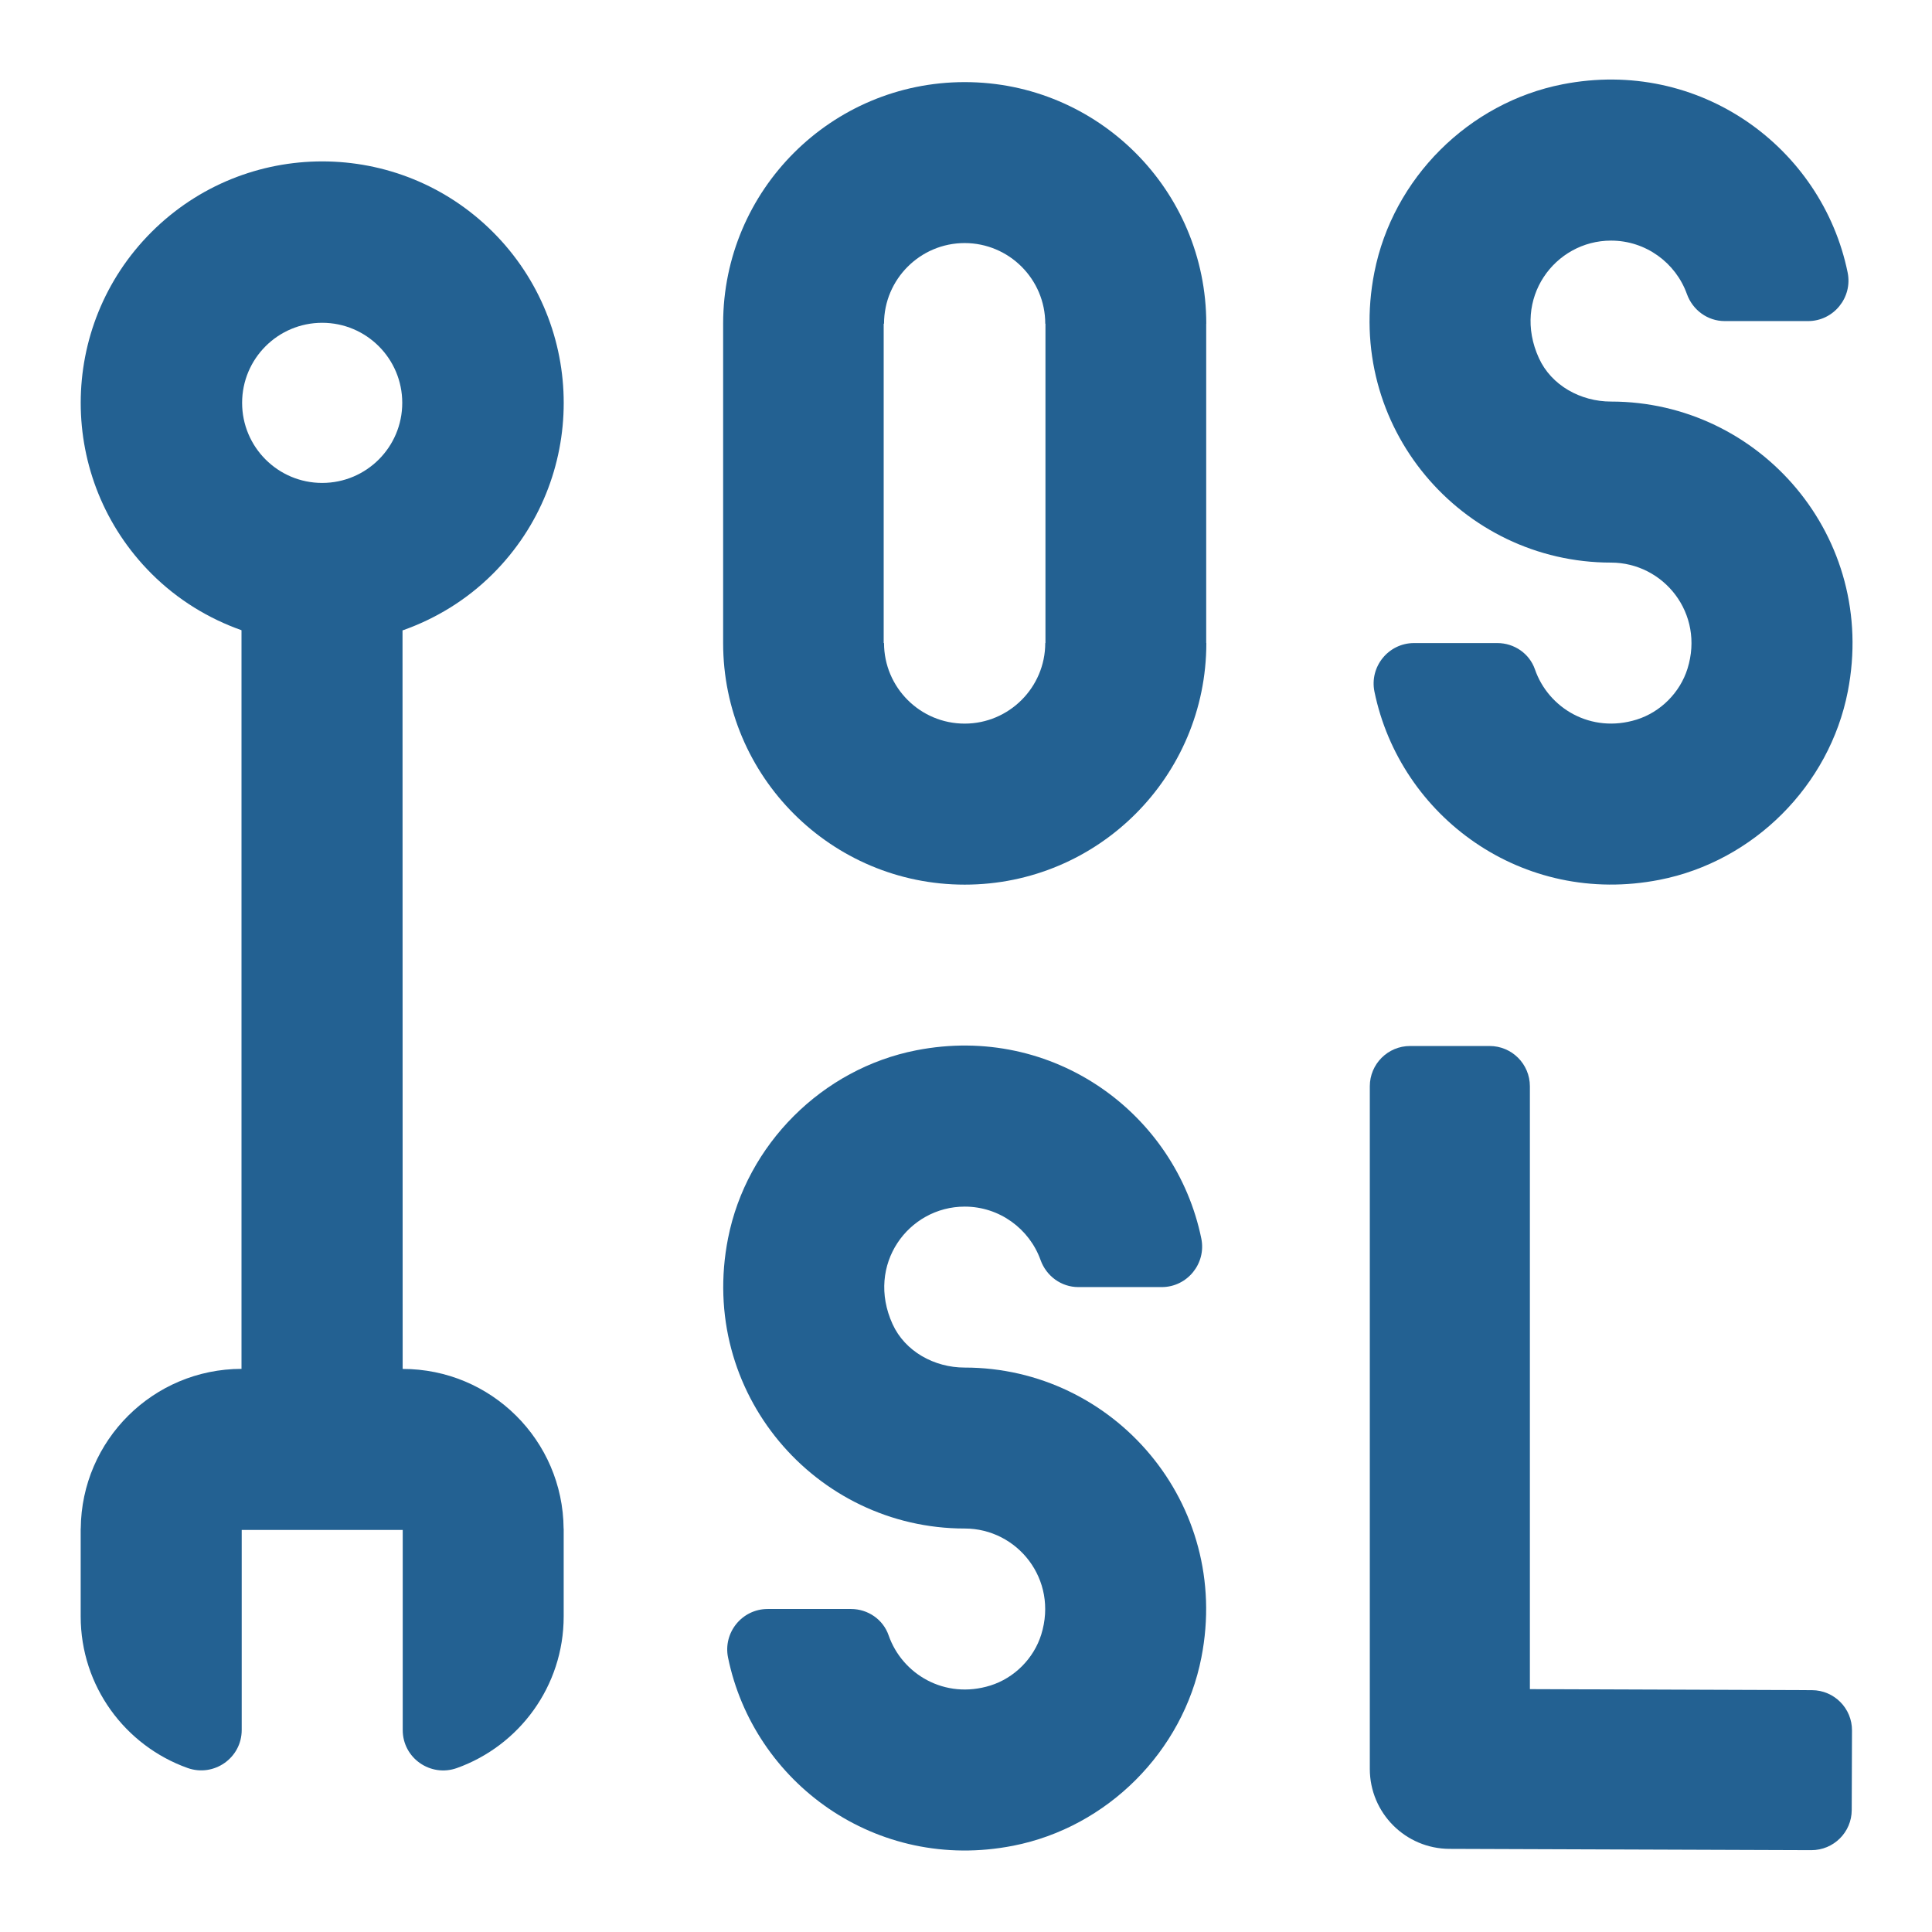
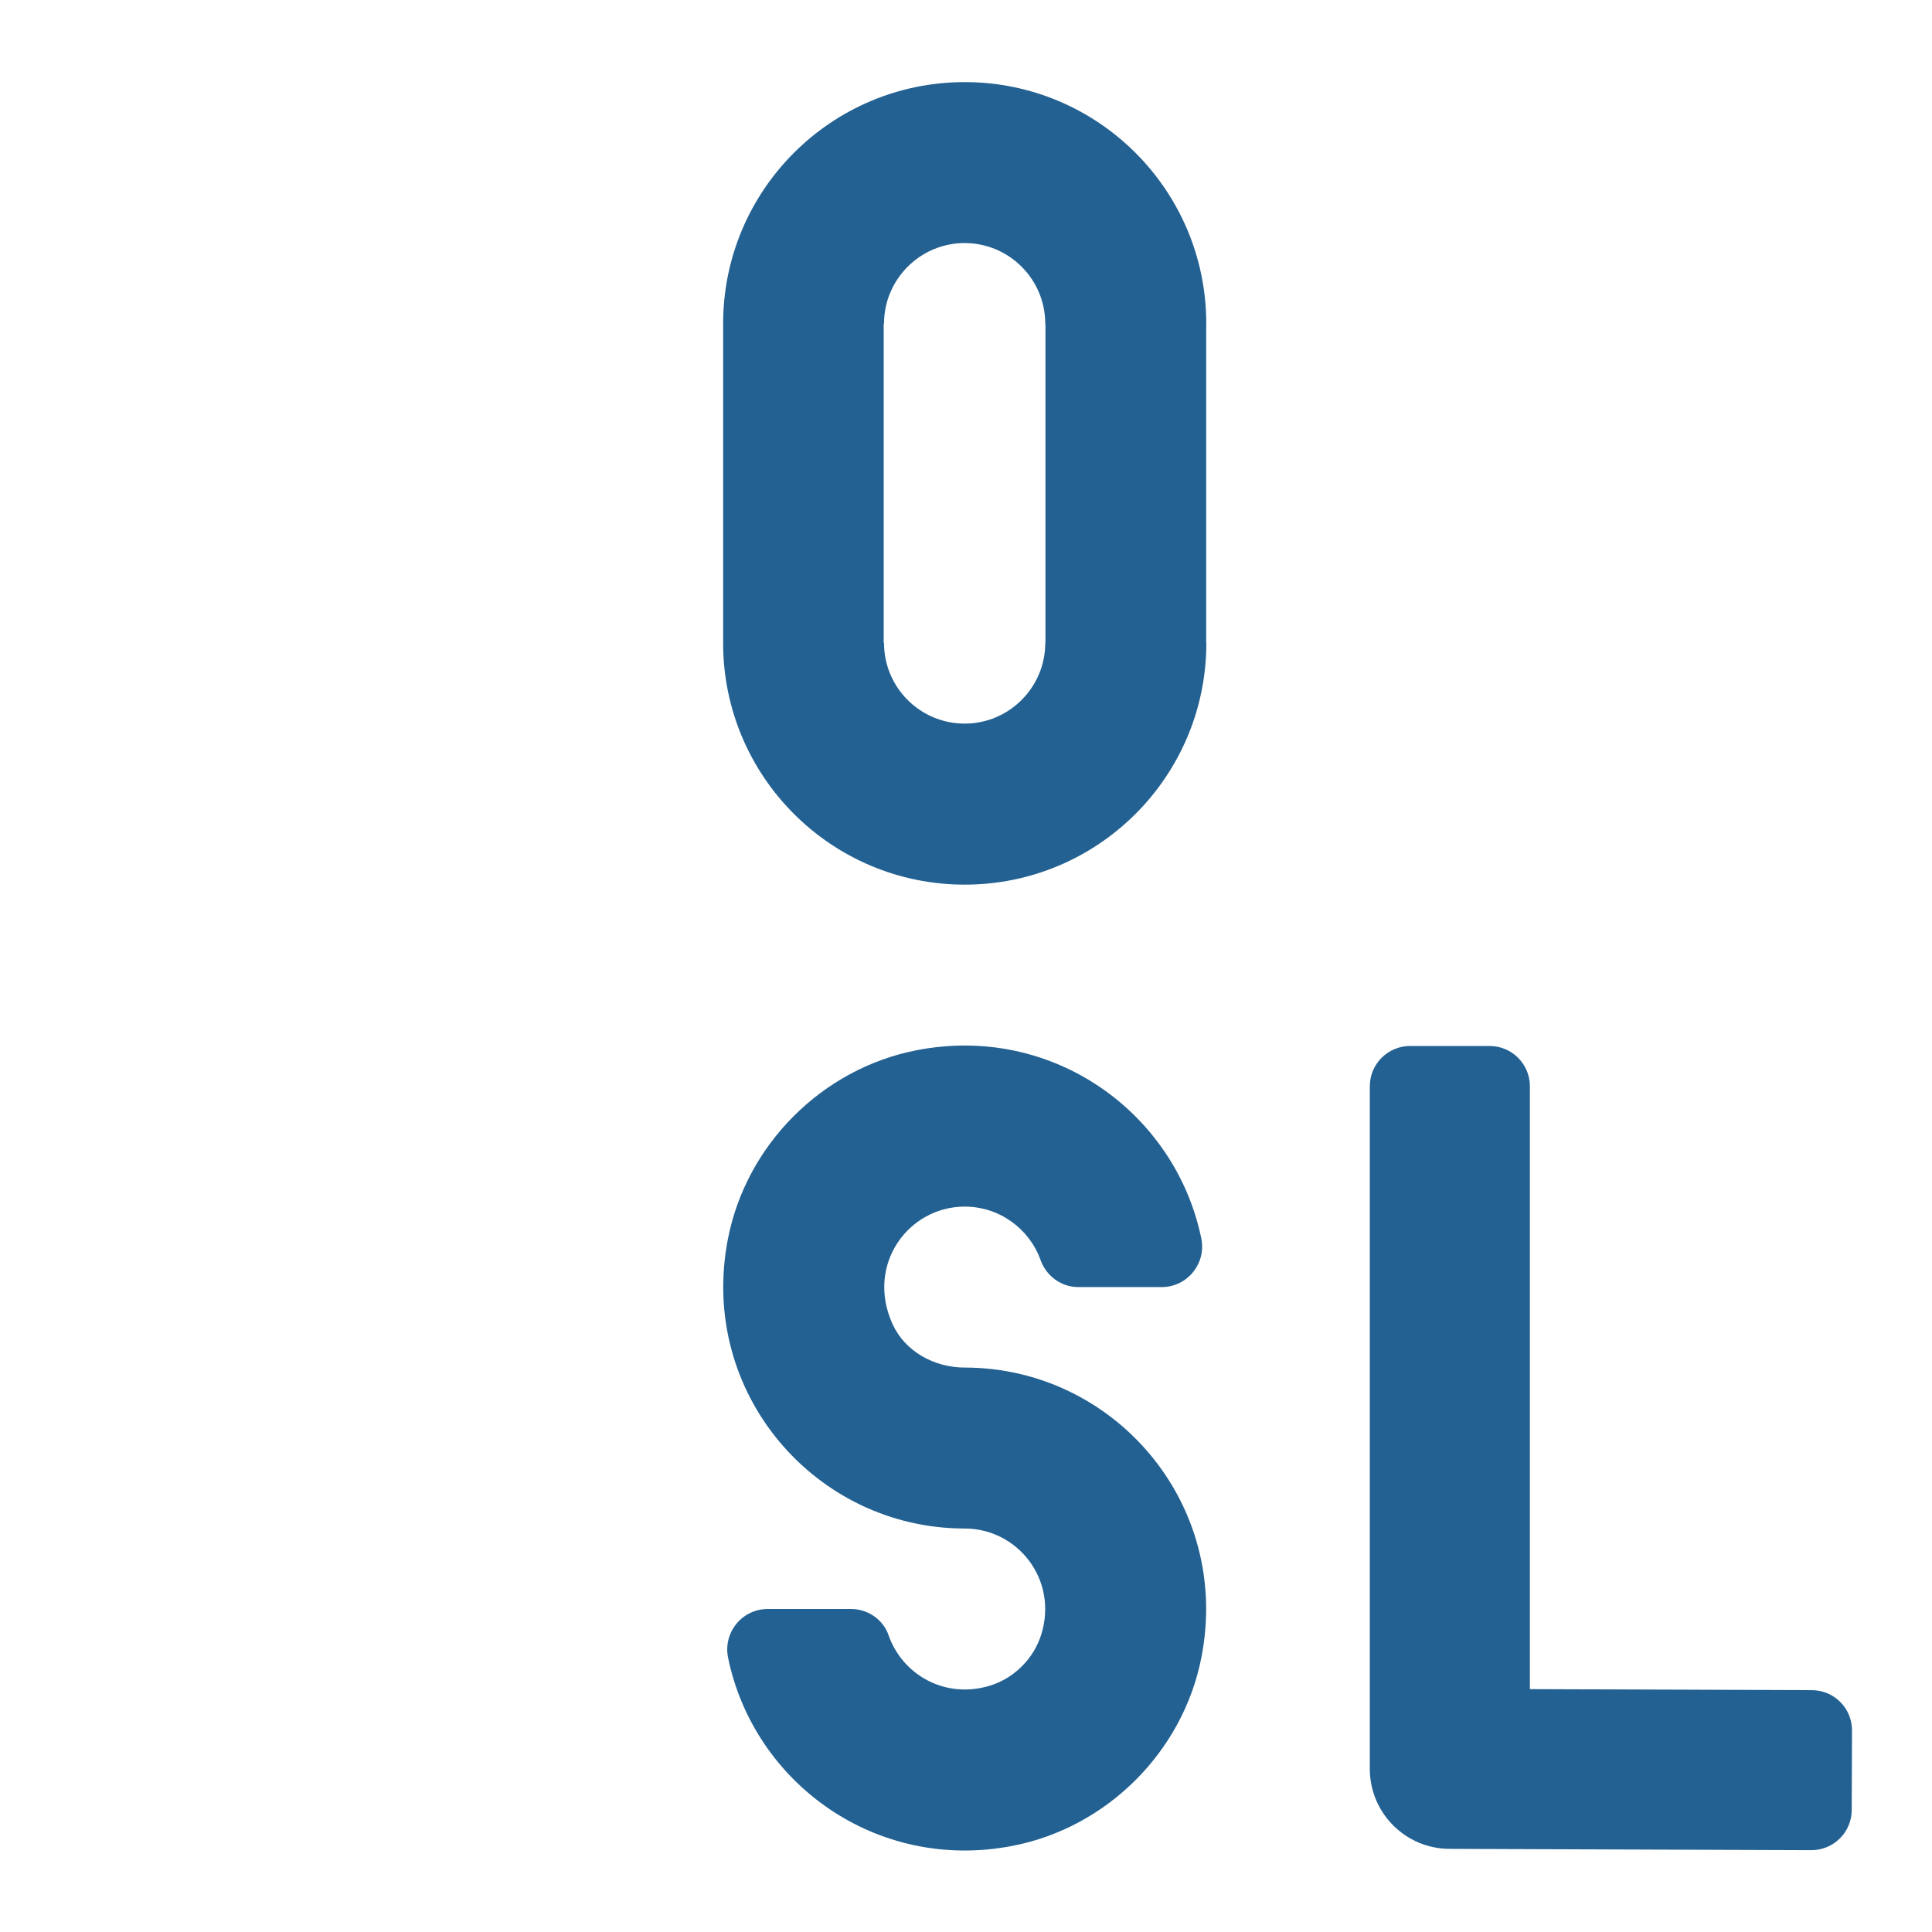
<svg xmlns="http://www.w3.org/2000/svg" version="1.1" id="Слой_1" x="0px" y="0px" viewBox="0 0 284 284" style="enable-background:new 0 0 284 284;" xml:space="preserve">
  <style type="text/css">
	.st0{fill:#236192;}
</style>
  <g>
    <g>
      <path class="st0" d="M177.32,47.58c0-19.61-15.9-35.51-35.51-35.51c-19.59,0-35.48,15.87-35.51,35.45h0v0.03c0,0.01,0,0.01,0,0.02    v0.02v46.94c0,19.61,15.9,35.51,35.51,35.51c19.61,0,35.51-15.89,35.52-35.5v-0.02h-0.02V47.58H177.32z M153.68,94.52h-0.03    c0,6.53-5.32,11.85-11.85,11.85c-6.53,0-11.85-5.31-11.85-11.85h-0.05V47.58h0.05c0-6.53,5.32-11.85,11.85-11.85    c6.53,0,11.85,5.31,11.85,11.85h0.03V94.52z" />
      <path class="st0" d="M266.35,248.45l-41.46-0.15v-88.62c0-3.27-2.65-5.92-5.92-5.92h-11.69c-3.27,0-5.92,2.65-5.92,5.92v100.34    c0,6.48,5.24,11.74,11.72,11.76l53.18,0.19c3.27,0.01,5.93-2.63,5.94-5.89l0.04-11.69C272.26,251.12,269.62,248.46,266.35,248.45z    " />
-       <path class="st0" d="M236.81,82.7C236.81,82.7,236.81,82.7,236.81,82.7c7.75,0,13.78,7.48,11.25,15.59    c-1.1,3.52-3.96,6.39-7.48,7.49c-6.7,2.09-12.97-1.66-14.95-7.39c-0.81-2.33-3.05-3.86-5.52-3.86h-12.25    c-3.75,0-6.57,3.46-5.82,7.14c3.77,18.37,21.77,31.62,41.92,27.66c13.82-2.71,24.96-13.85,27.66-27.67    c4.44-22.68-12.89-42.63-34.8-42.63h0c-4.45,0-8.77-2.35-10.61-6.4c-3.98-8.73,2.34-17.26,10.61-17.26    c5.13,0,9.51,3.28,11.15,7.85c0.85,2.37,3.05,3.98,5.56,3.98h12.25c3.75,0,6.57-3.46,5.82-7.14    c-3.76-18.36-21.75-31.61-41.89-27.67c-13.82,2.7-24.96,13.83-27.68,27.64C197.55,62.73,214.89,82.7,236.81,82.7z" />
      <path class="st0" d="M141.81,201.03L141.81,201.03c-4.45,0-8.77-2.35-10.61-6.4c-3.97-8.73,2.34-17.26,10.61-17.26    c5.13,0,9.51,3.28,11.15,7.85c0.85,2.37,3.05,3.98,5.56,3.98h12.25c3.75,0,6.57-3.46,5.82-7.14    c-3.76-18.36-21.75-31.61-41.89-27.67c-13.82,2.7-24.96,13.83-27.68,27.64c-4.47,22.69,12.88,42.66,34.79,42.66c0,0,0,0,0,0    c7.75,0,13.77,7.48,11.25,15.59c-1.1,3.52-3.96,6.39-7.48,7.49c-6.7,2.09-12.97-1.66-14.96-7.39c-0.81-2.33-3.05-3.86-5.52-3.86    h-12.26c-3.75,0-6.57,3.46-5.82,7.14c3.76,18.37,21.76,31.62,41.92,27.66c13.82-2.71,24.96-13.85,27.66-27.67    C181.05,220.98,163.71,201.03,141.81,201.03z" />
-       <path class="st0" d="M72.47,34.12c-13.86-13.86-36.34-13.86-50.21,0c-13.86,13.86-13.86,36.34,0,50.2    c3.86,3.86,8.41,6.61,13.24,8.32l0,108.58c-12.99,0.02-23.52,10.5-23.63,23.47h-0.01v12.91c0,10.28,6.55,19.02,15.71,22.29    c3.87,1.38,7.96-1.47,7.96-5.58v-16.71h0V224.9l23.64,0l0.03-0.01h0v12.72v16.71c0,4.11,4.09,6.96,7.96,5.58    c9.15-3.27,15.7-12.02,15.7-22.29V224.7h-0.01c-0.1-12.98-10.65-23.47-23.66-23.47L59.17,92.67c4.85-1.71,9.42-4.46,13.3-8.34    C86.33,70.47,86.33,47.99,72.47,34.12z M47.36,70.99c-6.5,0-11.77-5.27-11.77-11.77c0-6.5,5.27-11.77,11.77-11.77    c6.5,0,11.77,5.27,11.77,11.77C59.13,65.72,53.86,70.99,47.36,70.99z" />
    </g>
  </g>
</svg>